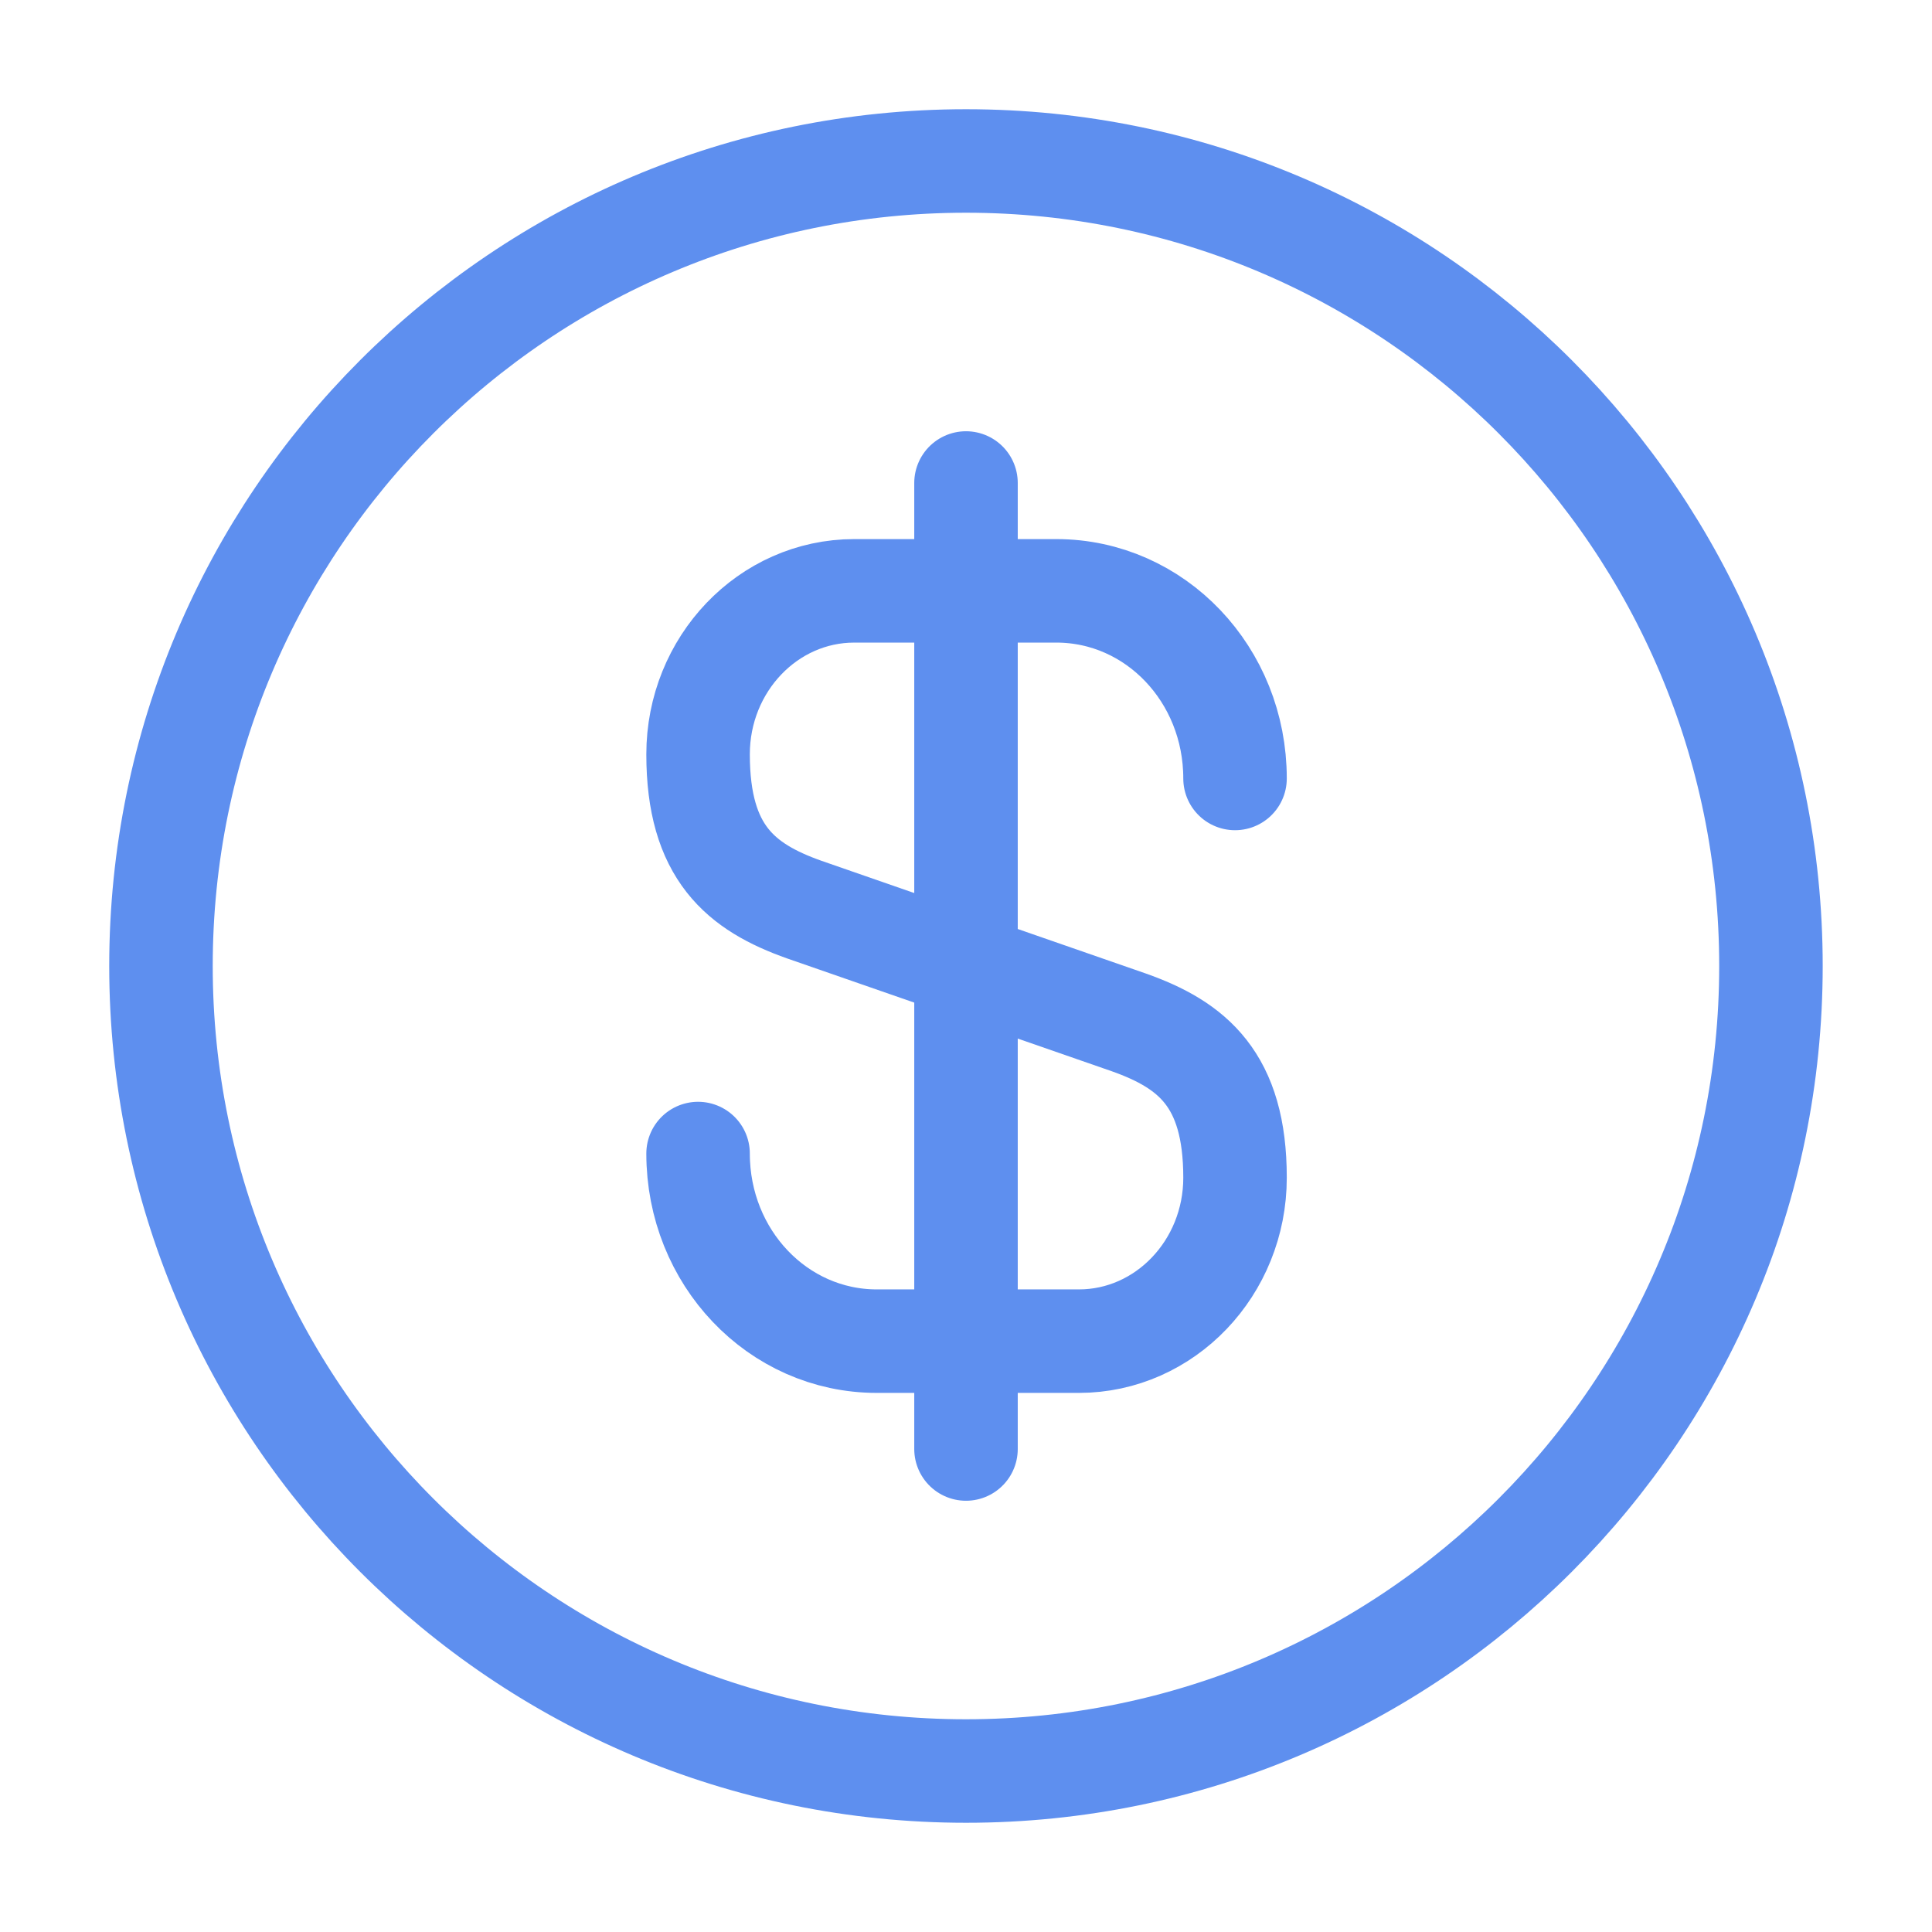
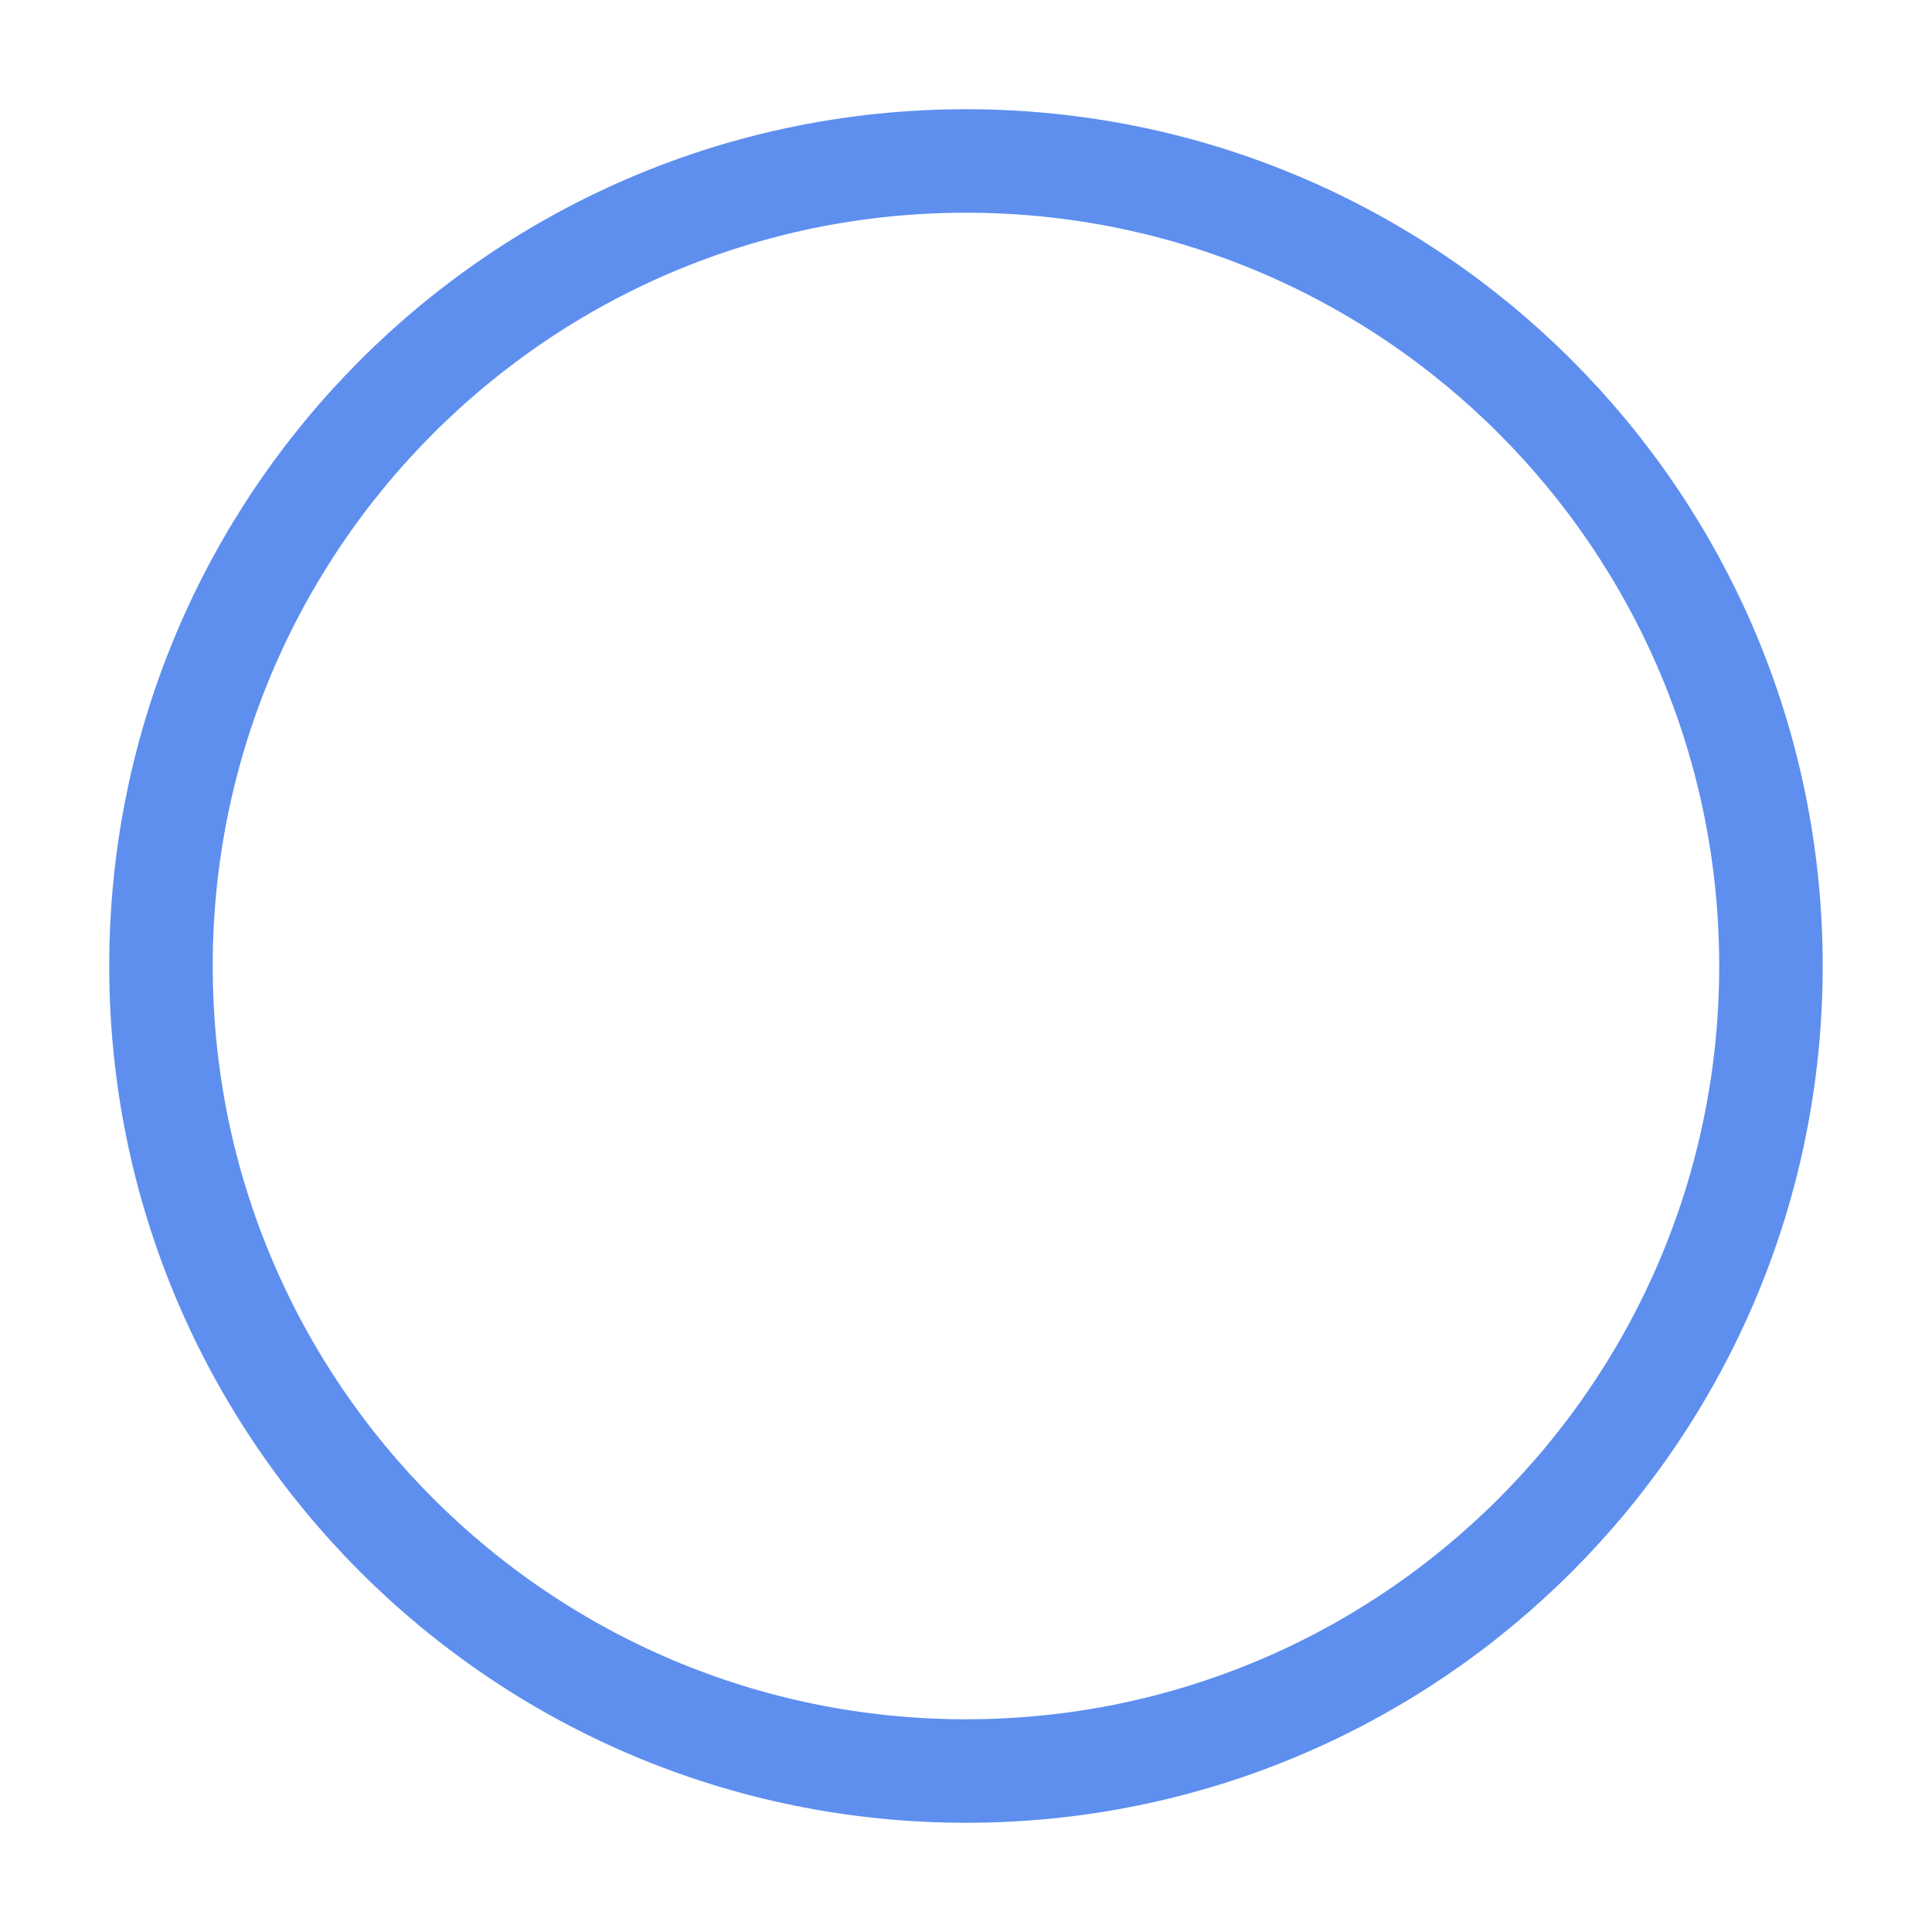
<svg xmlns="http://www.w3.org/2000/svg" width="28" height="28" viewBox="0 0 28 28" fill="none">
-   <path d="M10.117 16.718C10.117 18.223 11.272 19.437 12.707 19.437H15.636C16.884 19.437 17.899 18.375 17.899 17.068C17.899 15.645 17.28 15.143 16.359 14.817L11.657 13.183C10.736 12.857 10.117 12.355 10.117 10.932C10.117 9.625 11.132 8.563 12.38 8.563H15.309C16.744 8.563 17.899 9.777 17.899 11.282" stroke="#5E8FEF" stroke-width="1.5" stroke-linecap="round" stroke-linejoin="round" />
-   <path d="M14 7V21" stroke="#5E8FEF" stroke-width="1.5" stroke-linecap="round" stroke-linejoin="round" />
  <path d="M14 25.667C20.443 25.667 25.666 20.443 25.666 14C25.666 7.557 20.443 2.333 14 2.333C7.556 2.333 2.333 7.557 2.333 14C2.333 20.443 7.556 25.667 14 25.667Z" stroke="#5E8FEF" stroke-width="1.5" stroke-linecap="round" stroke-linejoin="round" />
</svg>